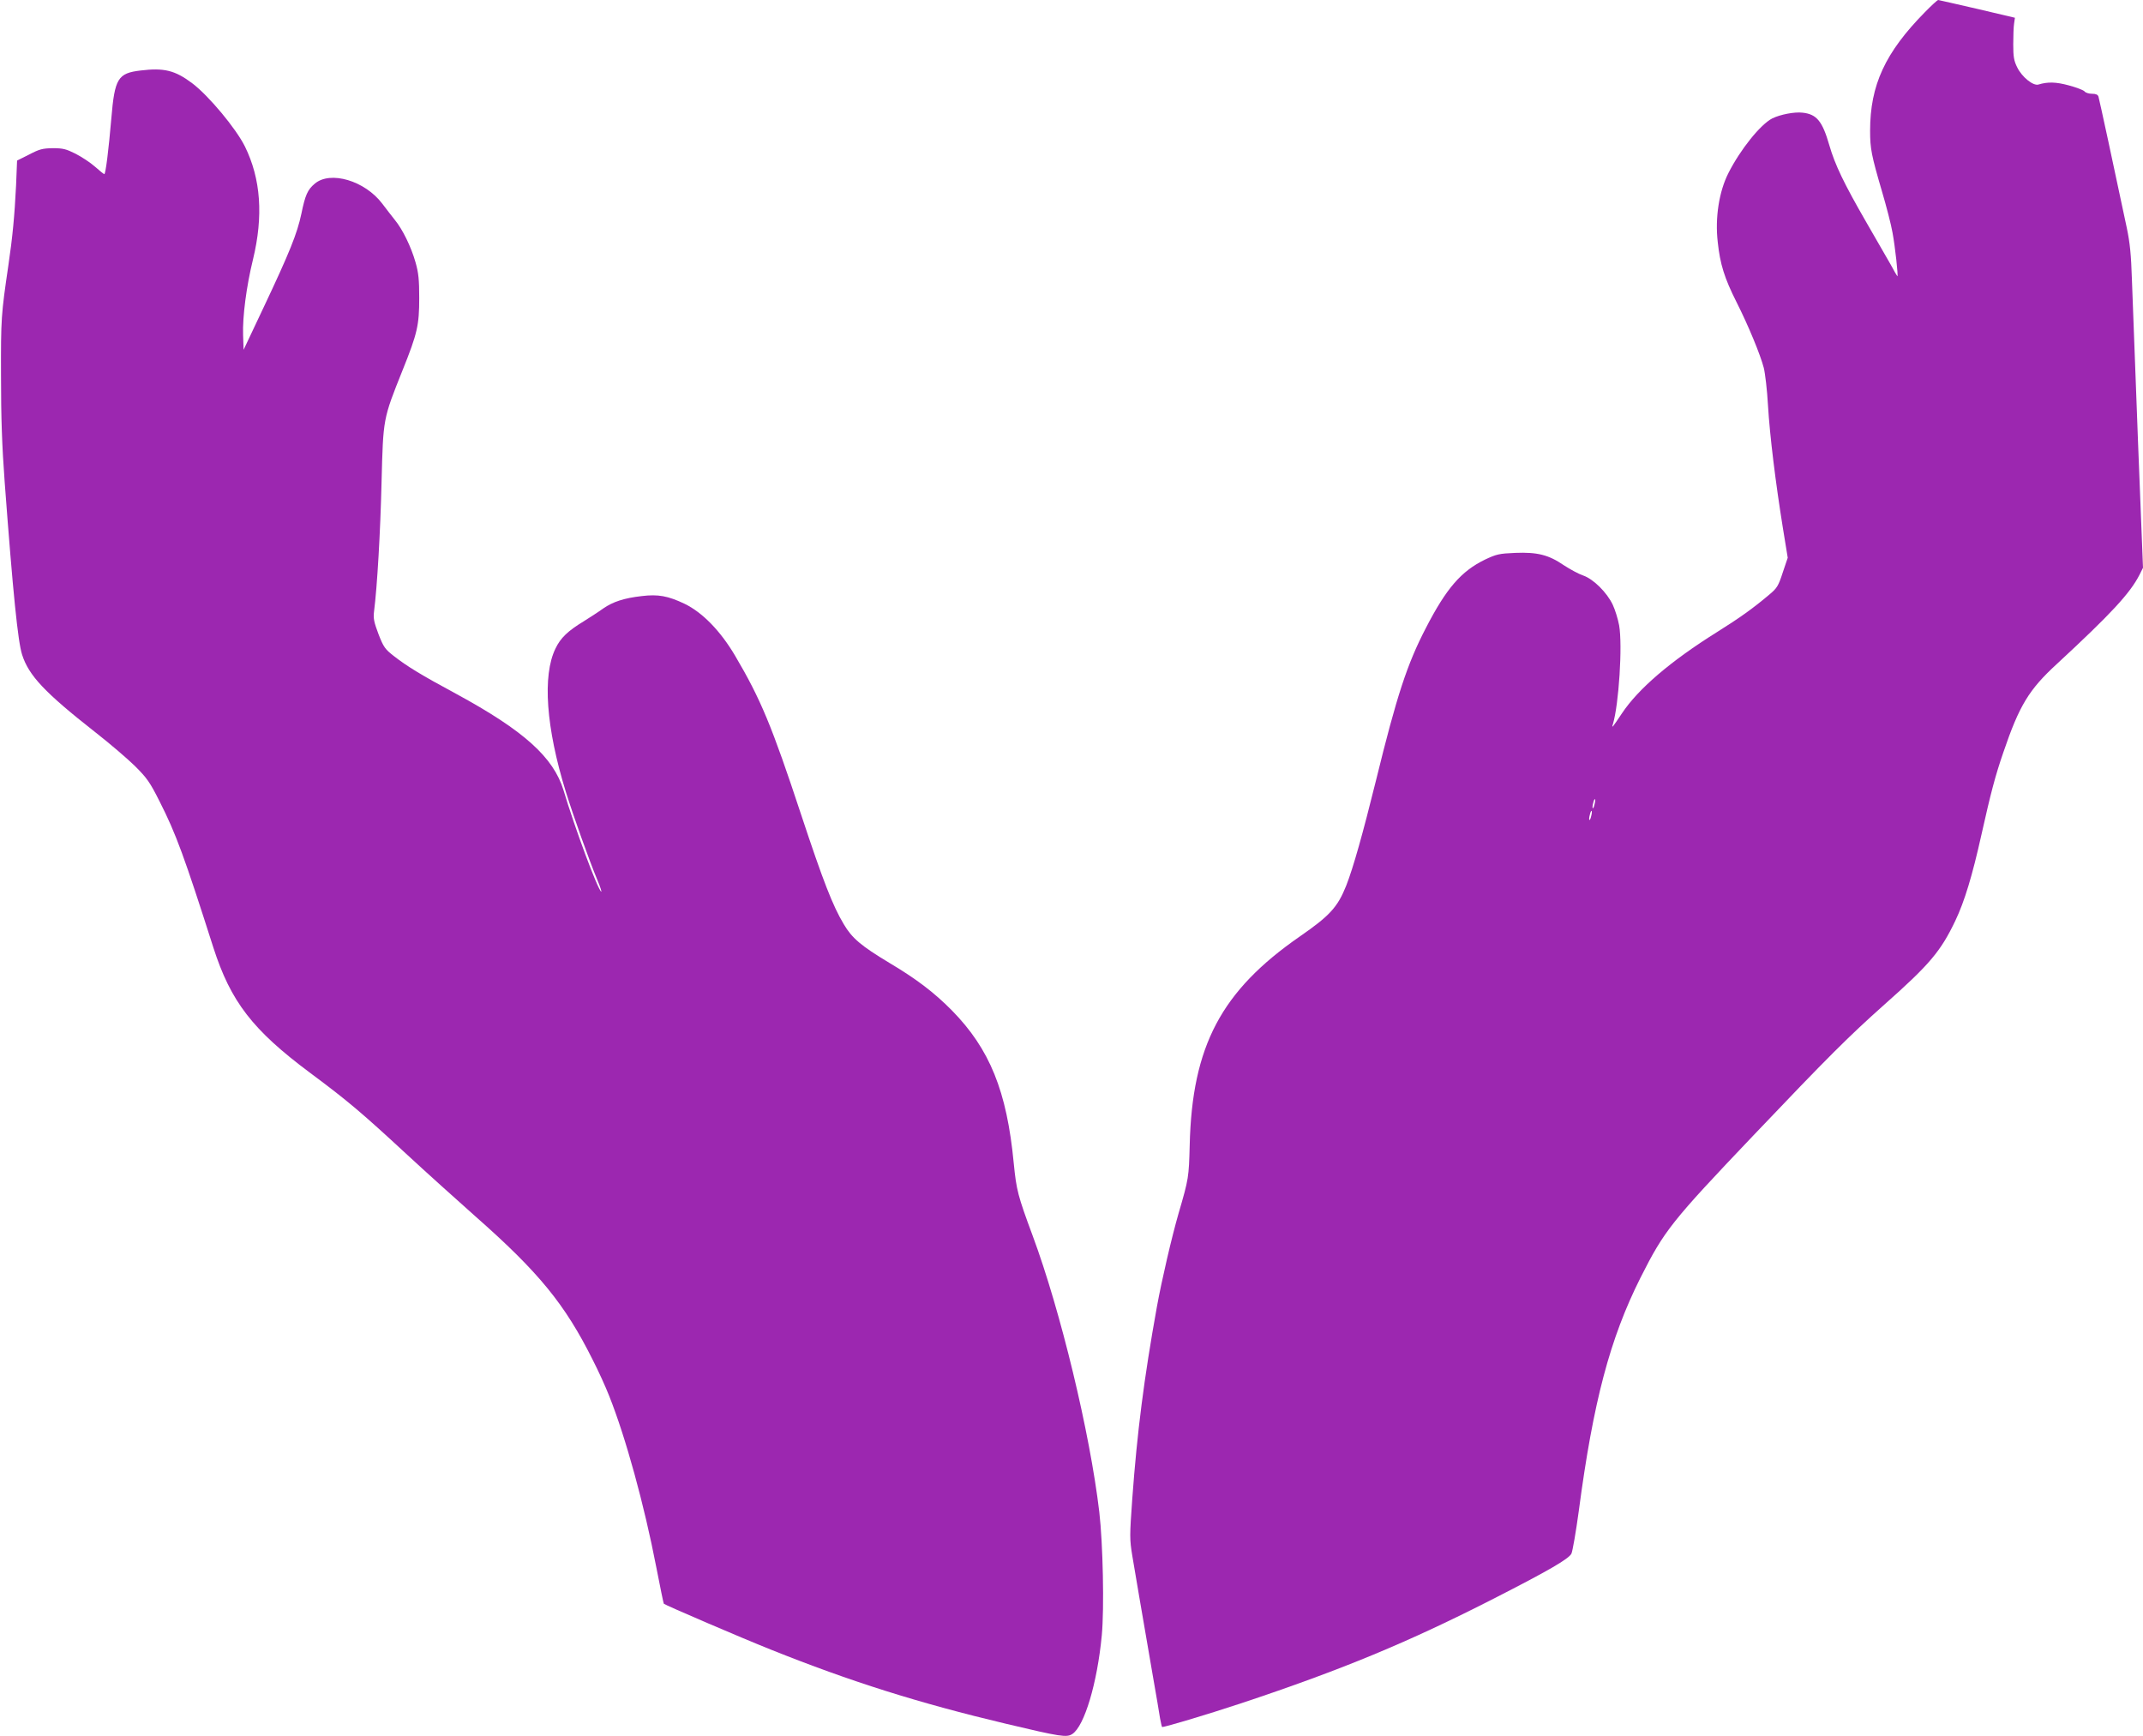
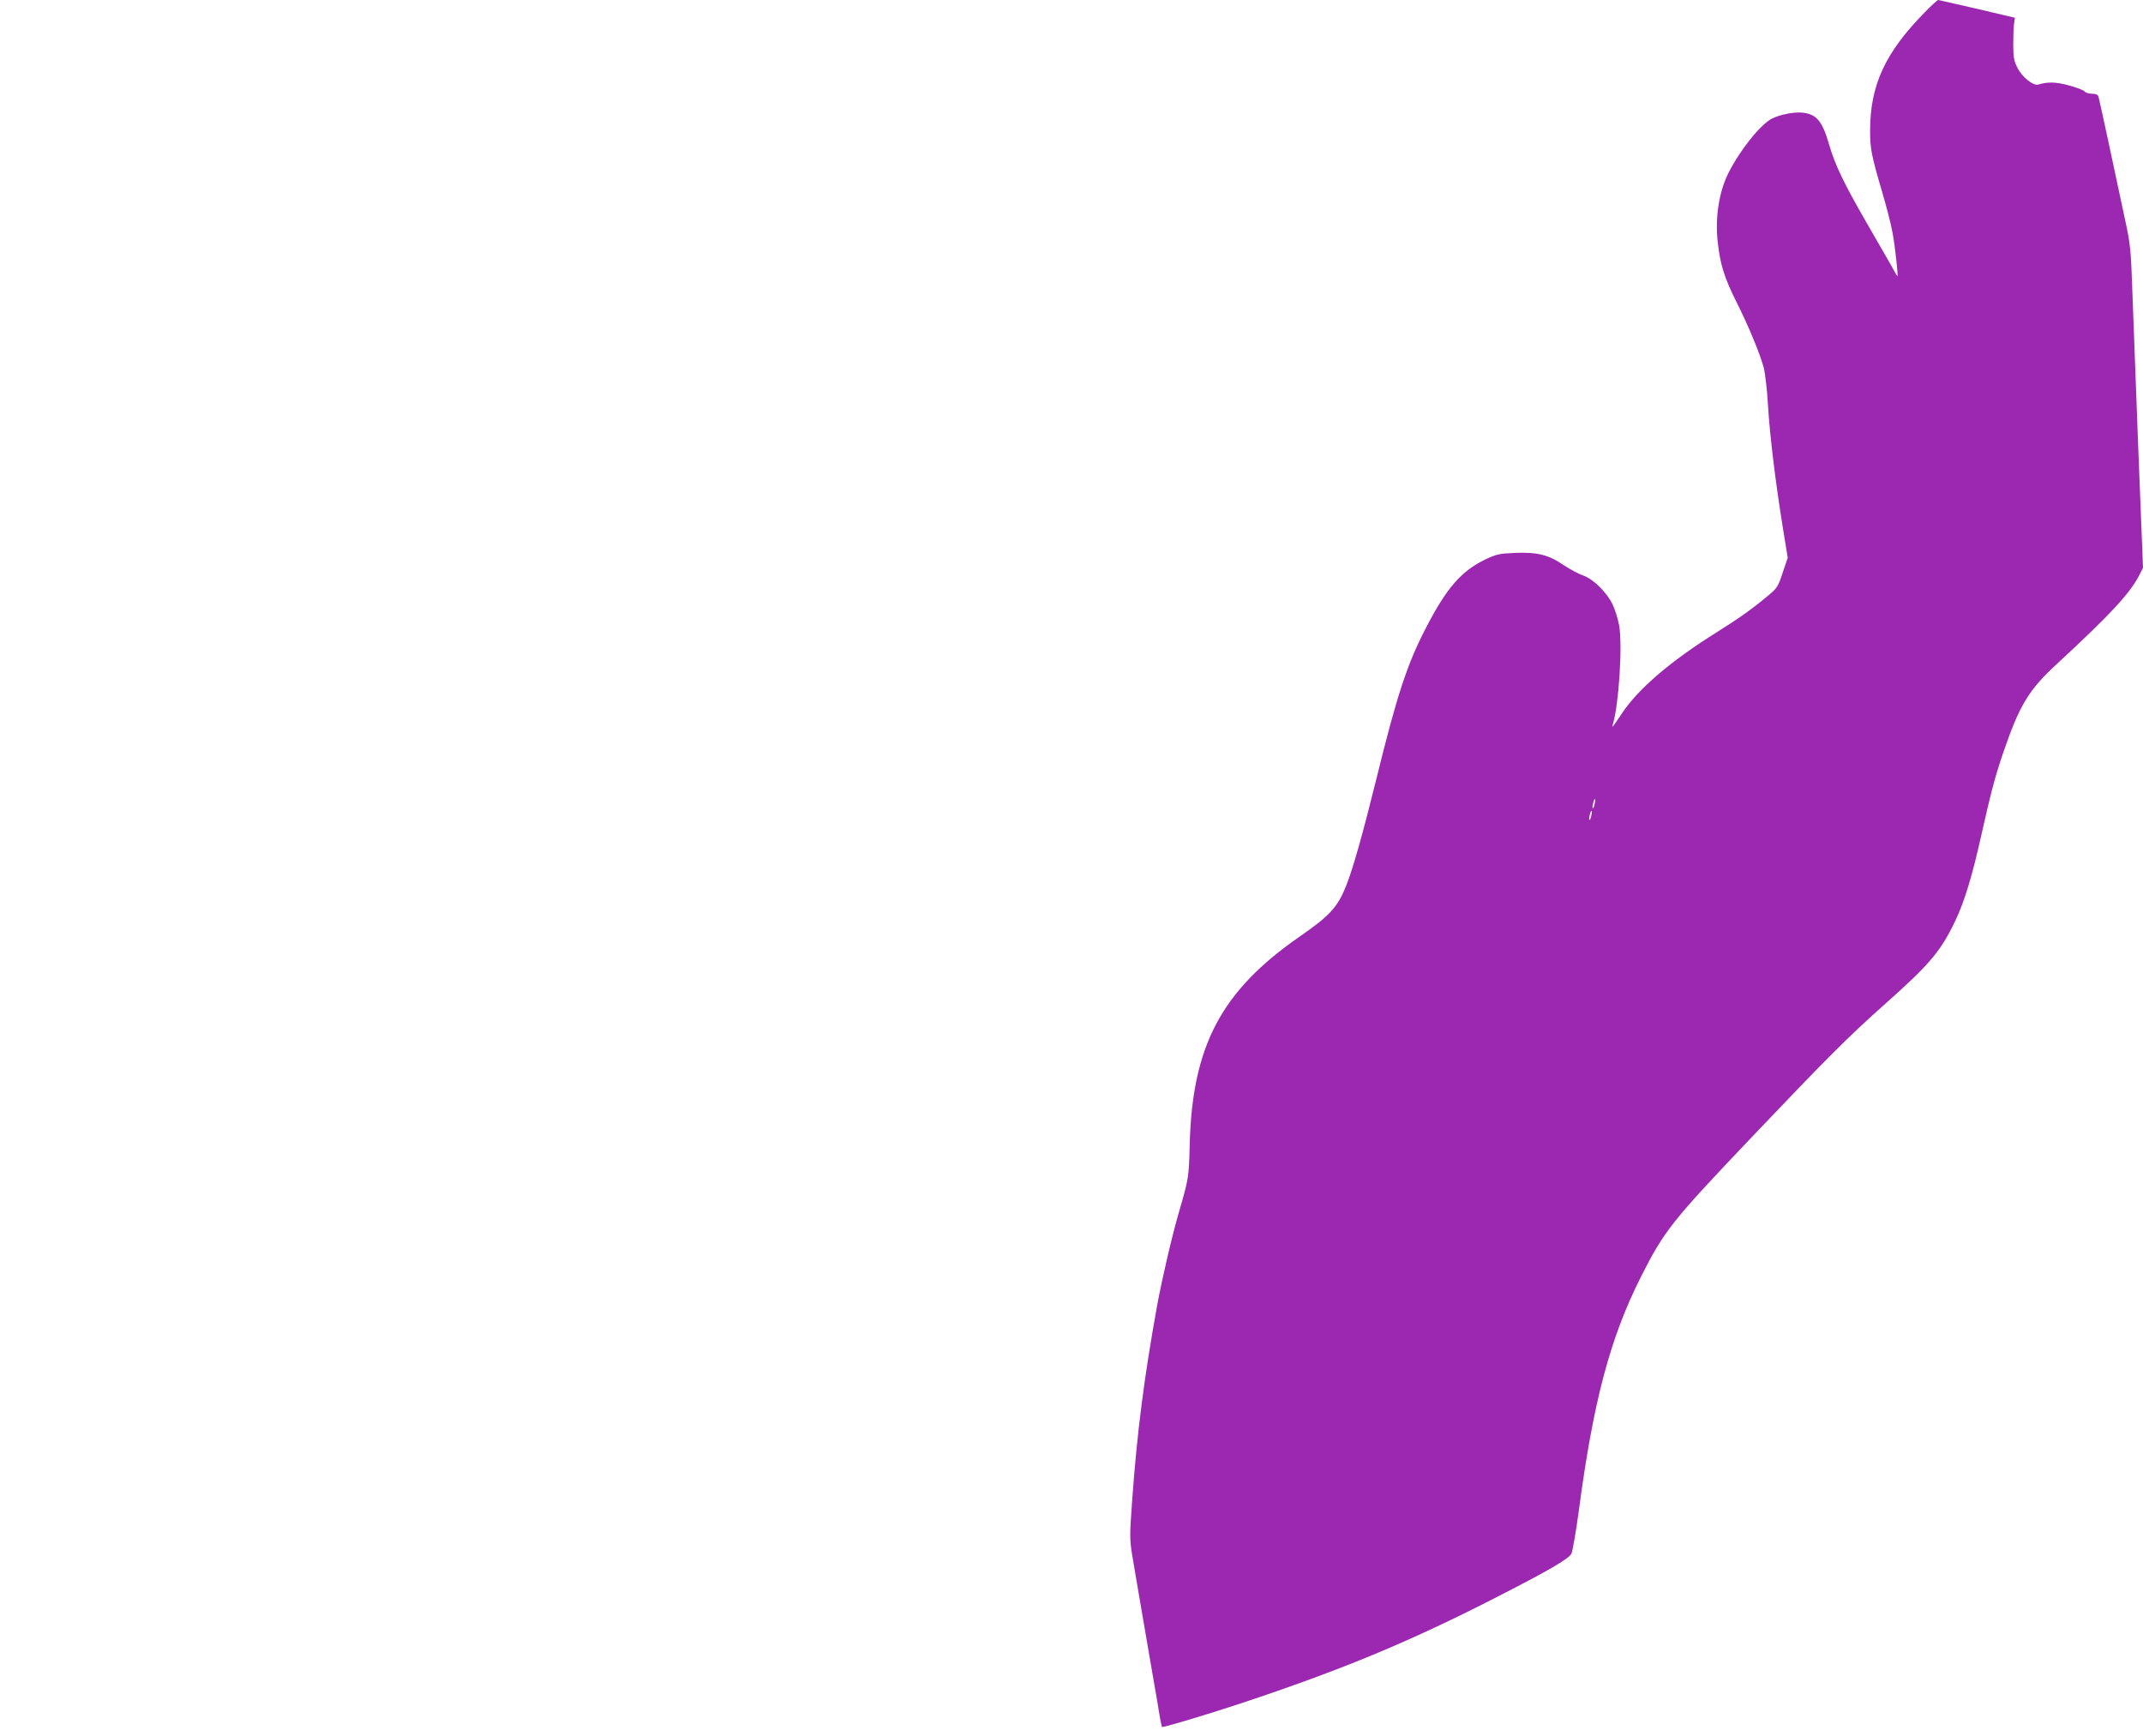
<svg xmlns="http://www.w3.org/2000/svg" version="1.0" width="1280pt" height="1037pt" viewBox="0 0 1280 1037" preserveAspectRatio="xMidYMid meet">
  <g transform="translate(0,1037) scale(0.1,-0.1)" fill="#9c27b0" stroke="none">
    <path d="M11497 10297 c-237 -241 -327 -435 -327 -708 0 -107 8 -147 70 -359 27 -91 56 -203 64 -250 15 -80 35 -260 29 -260 -1 0 -19 30 -39 68 -21 37 -87 152 -148 257 -132 229 -186 341 -220 459 -41 142 -75 184 -159 193 -49 6 -134 -11 -181 -34 -71 -36 -191 -186 -262 -326 -56 -110 -81 -267 -64 -413 14 -132 40 -215 112 -358 72 -143 142 -313 163 -393 8 -32 20 -132 25 -223 11 -185 46 -466 89 -733 l29 -178 -30 -89 c-26 -80 -34 -93 -81 -132 -96 -81 -174 -137 -313 -224 -275 -172 -468 -337 -566 -484 -58 -87 -63 -93 -54 -64 35 116 58 470 37 589 -7 38 -24 93 -38 123 -35 74 -116 154 -177 175 -27 9 -78 37 -115 61 -92 63 -159 79 -290 74 -97 -4 -113 -8 -181 -40 -142 -69 -231 -171 -354 -410 -111 -214 -173 -402 -297 -908 -79 -319 -136 -522 -178 -629 -51 -128 -98 -180 -276 -303 -471 -326 -645 -655 -659 -1248 -5 -191 -6 -200 -66 -405 -42 -146 -101 -400 -130 -560 -77 -427 -118 -749 -147 -1146 -16 -222 -16 -242 0 -340 17 -102 53 -313 123 -719 20 -113 39 -226 43 -253 5 -26 10 -49 12 -51 5 -5 272 75 474 142 601 200 997 364 1510 626 325 166 444 235 461 267 7 15 27 130 44 255 86 651 186 1030 369 1394 142 281 182 332 675 850 449 472 569 591 781 780 272 241 337 319 424 501 55 115 102 271 156 514 56 250 82 350 131 492 95 279 152 374 320 528 323 299 437 422 493 532 l21 42 -30 758 c-16 417 -32 848 -36 958 -5 156 -12 225 -31 315 -73 346 -164 767 -169 783 -4 12 -16 17 -38 17 -19 0 -39 6 -45 14 -7 8 -49 24 -94 36 -77 21 -126 22 -182 5 -31 -9 -98 45 -126 102 -20 40 -24 63 -24 138 0 50 2 106 5 124 l5 35 -225 53 c-124 29 -229 52 -233 53 -5 0 -41 -33 -80 -73z m-1973 -4731 c-3 -15 -8 -25 -11 -23 -2 3 -1 17 3 31 3 15 8 25 11 23 2 -3 1 -17 -3 -31z m-20 -70 c-3 -15 -8 -25 -11 -23 -2 3 -1 17 3 31 3 15 8 25 11 23 2 -3 1 -17 -3 -31z" />
-     <path d="M840 9949 c-136 -16 -155 -47 -175 -286 -16 -186 -34 -333 -42 -333 -3 0 -28 20 -55 44 -28 25 -80 59 -117 78 -56 28 -75 33 -136 33 -61 -1 -80 -6 -141 -38 l-72 -36 -6 -148 c-9 -182 -21 -309 -46 -478 -43 -293 -45 -317 -44 -660 0 -248 6 -420 22 -635 50 -668 79 -952 104 -1030 40 -125 135 -226 437 -463 86 -67 192 -158 237 -202 71 -71 89 -95 148 -213 97 -191 147 -328 320 -870 104 -324 234 -493 579 -750 226 -168 308 -238 572 -482 121 -112 308 -280 415 -375 378 -333 534 -524 699 -854 34 -66 79 -165 100 -219 98 -246 209 -649 281 -1022 23 -118 43 -216 45 -218 7 -8 466 -205 639 -274 477 -191 883 -319 1405 -443 328 -78 362 -83 396 -61 72 47 149 304 176 590 15 159 7 546 -15 736 -56 474 -231 1200 -398 1650 -89 240 -97 272 -113 433 -41 430 -143 682 -370 913 -104 105 -209 186 -374 284 -168 101 -222 147 -271 230 -66 110 -123 256 -255 655 -175 530 -241 689 -395 950 -87 147 -194 257 -301 309 -99 47 -158 58 -256 46 -106 -12 -172 -34 -230 -74 -26 -19 -79 -53 -117 -77 -94 -57 -138 -99 -168 -162 -79 -161 -57 -473 62 -857 44 -141 137 -403 189 -528 17 -40 26 -70 22 -67 -21 12 -158 381 -225 605 -60 197 -236 356 -641 576 -208 112 -295 165 -374 227 -51 40 -60 52 -90 129 -27 72 -32 94 -27 135 19 147 38 478 45 773 10 384 8 375 126 670 88 219 99 268 99 430 0 109 -4 150 -22 213 -26 92 -77 197 -124 254 -18 23 -52 66 -75 97 -104 137 -310 198 -403 119 -43 -36 -57 -68 -80 -180 -25 -118 -70 -230 -226 -560 l-119 -252 -3 87 c-4 111 20 293 59 452 63 260 47 482 -48 675 -53 107 -216 303 -314 377 -103 78 -169 94 -309 77z" />
  </g>
</svg>